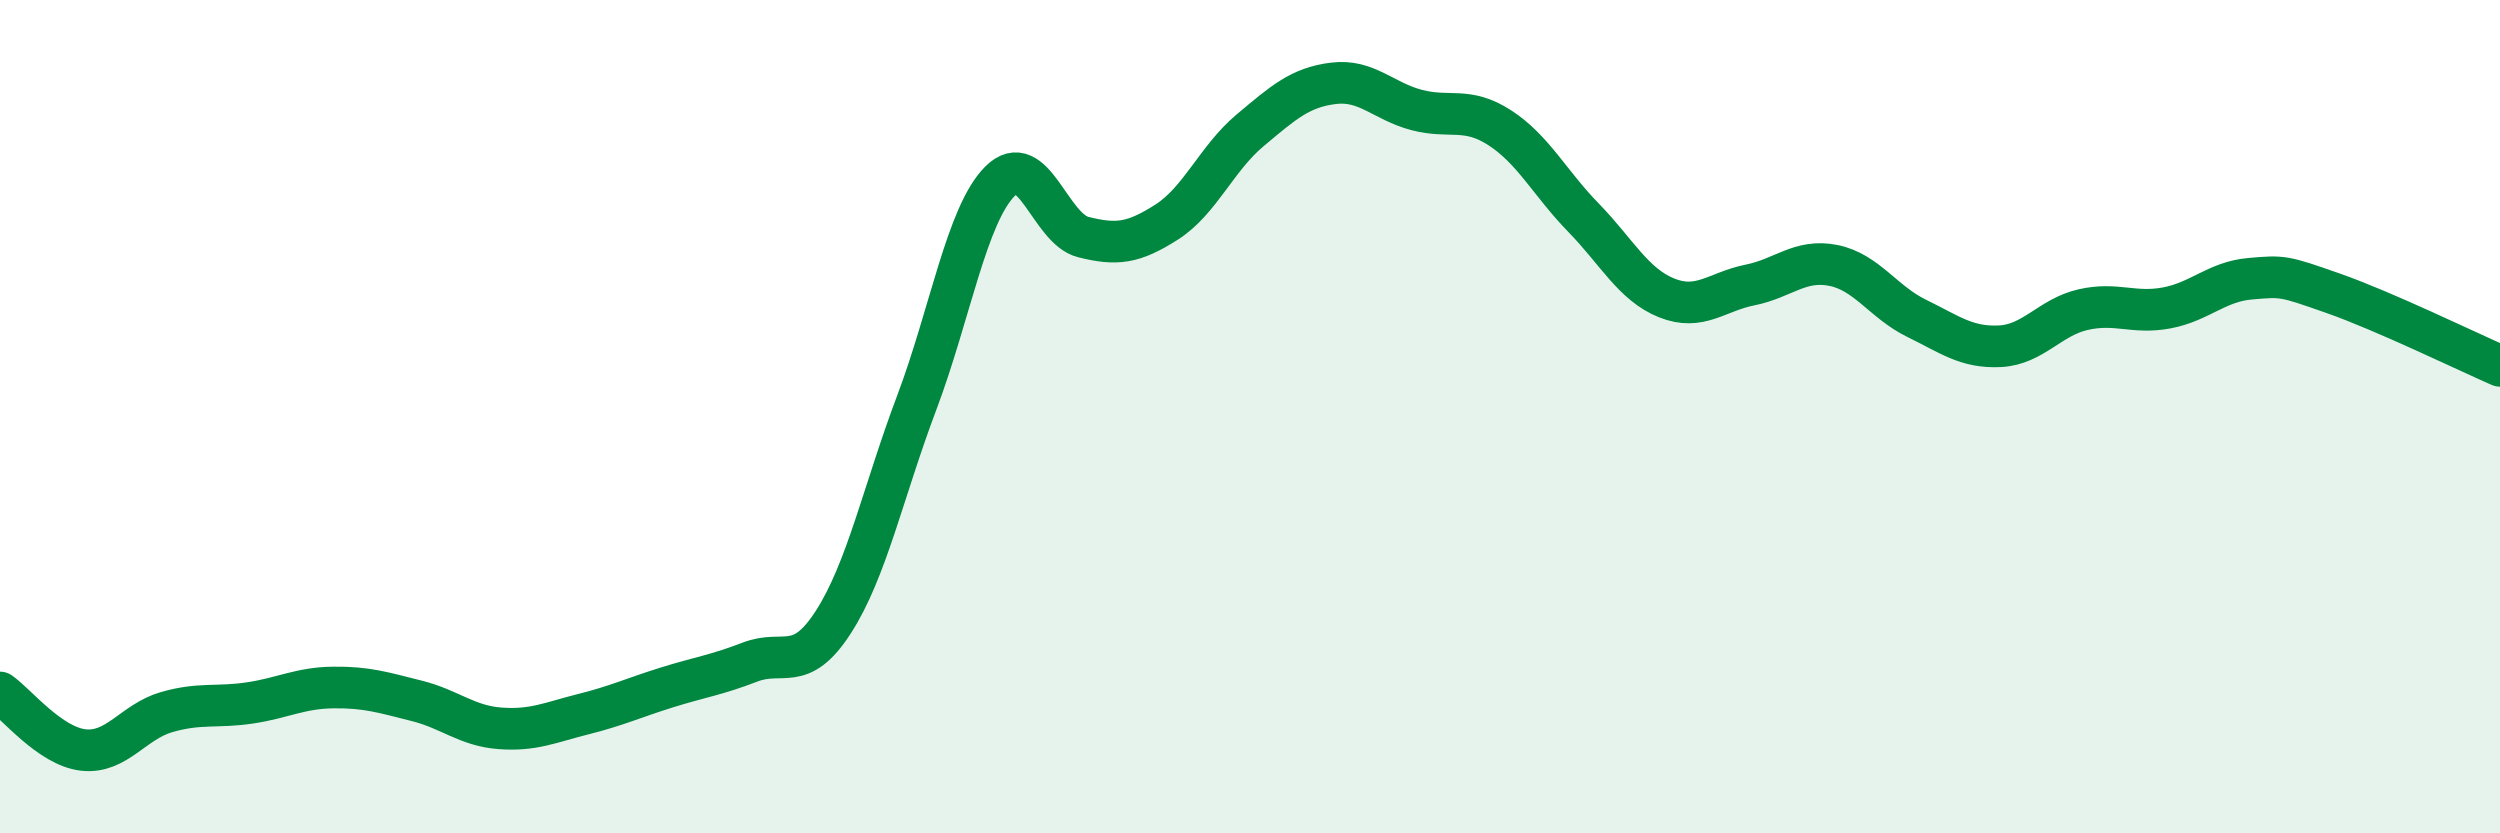
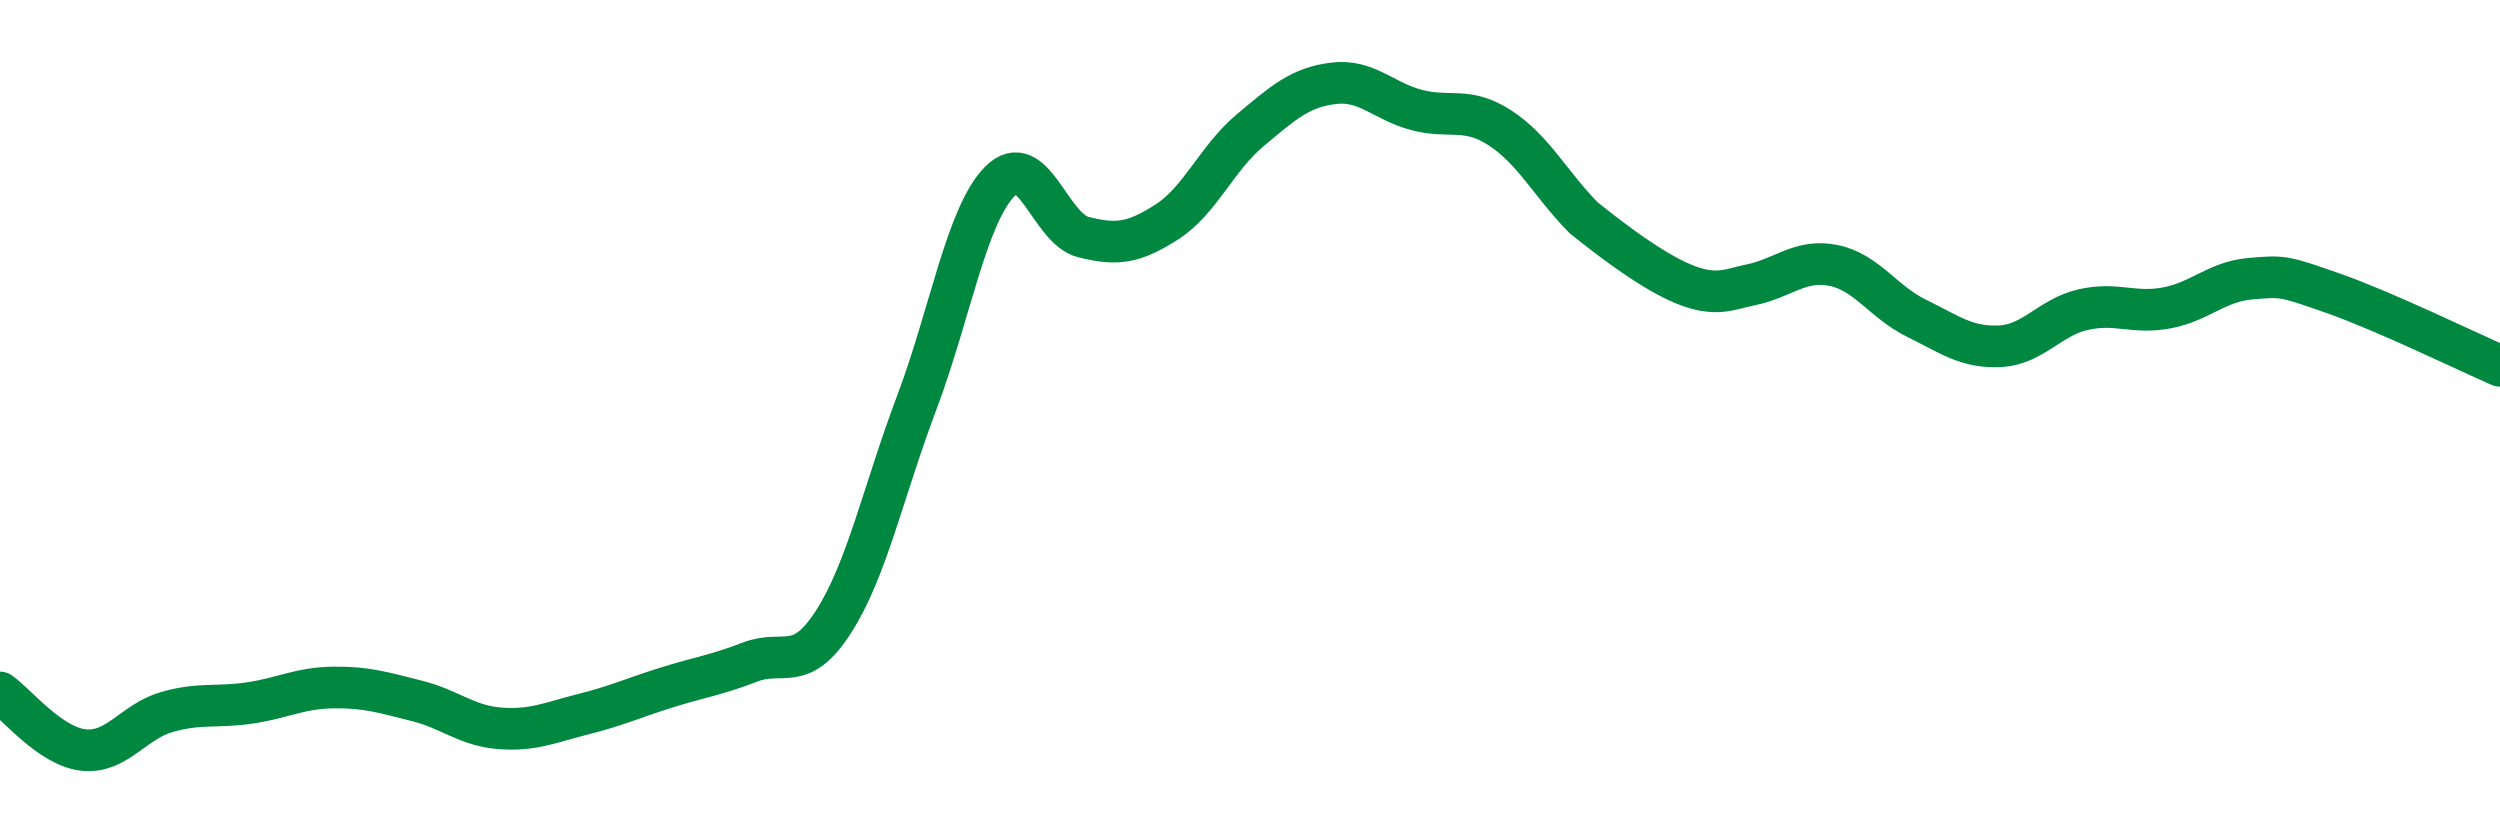
<svg xmlns="http://www.w3.org/2000/svg" width="60" height="20" viewBox="0 0 60 20">
-   <path d="M 0,16.62 C 0.4,16.9 1.2,17.91 2,18 C 2.8,18.09 3.2,17.32 4,17.09 C 4.8,16.86 5.2,16.99 6,16.87 C 6.8,16.75 7.2,16.51 8,16.5 C 8.8,16.49 9.2,16.62 10,16.82 C 10.8,17.02 11.2,17.42 12,17.48 C 12.8,17.54 13.2,17.34 14,17.14 C 14.8,16.94 15.2,16.75 16,16.5 C 16.8,16.25 17.2,16.2 18,15.89 C 18.8,15.58 19.2,16.17 20,14.93 C 20.8,13.69 21.2,11.79 22,9.67 C 22.8,7.55 23.2,5.15 24,4.35 C 24.8,3.55 25.2,5.49 26,5.69 C 26.8,5.89 27.2,5.84 28,5.33 C 28.8,4.82 29.2,3.8 30,3.13 C 30.8,2.46 31.2,2.1 32,2 C 32.8,1.9 33.2,2.43 34,2.64 C 34.8,2.85 35.2,2.55 36,3.07 C 36.8,3.59 37.2,4.4 38,5.22 C 38.8,6.04 39.2,6.83 40,7.15 C 40.8,7.47 41.2,7 42,6.84 C 42.8,6.68 43.2,6.21 44,6.37 C 44.8,6.53 45.2,7.25 46,7.64 C 46.8,8.03 47.2,8.35 48,8.31 C 48.8,8.27 49.2,7.61 50,7.43 C 50.8,7.25 51.2,7.54 52,7.39 C 52.8,7.24 53.2,6.76 54,6.69 C 54.8,6.62 54.8,6.62 56,7.04 C 57.2,7.46 59.2,8.43 60,8.78L60 20L0 20Z" fill="#008740" opacity="0.1" stroke-linecap="round" stroke-linejoin="round" />
-   <path d="M 0,16.62 C 0.4,16.9 1.2,17.91 2,18 C 2.8,18.09 3.2,17.32 4,17.09 C 4.8,16.86 5.2,16.99 6,16.87 C 6.8,16.75 7.2,16.51 8,16.5 C 8.8,16.49 9.2,16.62 10,16.82 C 10.8,17.02 11.2,17.42 12,17.48 C 12.8,17.54 13.2,17.34 14,17.14 C 14.8,16.94 15.2,16.75 16,16.5 C 16.8,16.25 17.2,16.2 18,15.89 C 18.8,15.58 19.2,16.17 20,14.93 C 20.8,13.69 21.2,11.79 22,9.67 C 22.8,7.55 23.2,5.15 24,4.35 C 24.8,3.55 25.2,5.49 26,5.69 C 26.8,5.89 27.2,5.84 28,5.33 C 28.8,4.82 29.2,3.8 30,3.13 C 30.8,2.46 31.2,2.1 32,2 C 32.8,1.9 33.2,2.43 34,2.64 C 34.8,2.85 35.2,2.55 36,3.07 C 36.8,3.59 37.2,4.4 38,5.22 C 38.8,6.04 39.2,6.83 40,7.15 C 40.8,7.47 41.2,7 42,6.84 C 42.8,6.68 43.2,6.21 44,6.37 C 44.8,6.53 45.2,7.25 46,7.64 C 46.8,8.03 47.2,8.35 48,8.31 C 48.8,8.27 49.2,7.61 50,7.43 C 50.8,7.25 51.2,7.54 52,7.39 C 52.8,7.24 53.2,6.76 54,6.69 C 54.8,6.62 54.8,6.62 56,7.04 C 57.2,7.46 59.2,8.43 60,8.78" stroke="#008740" stroke-width="1" fill="none" stroke-linecap="round" stroke-linejoin="round" />
+   <path d="M 0,16.62 C 0.4,16.9 1.2,17.91 2,18 C 2.8,18.09 3.2,17.32 4,17.09 C 4.8,16.86 5.2,16.99 6,16.87 C 6.8,16.75 7.2,16.51 8,16.5 C 8.8,16.49 9.2,16.62 10,16.82 C 10.8,17.02 11.2,17.42 12,17.48 C 12.8,17.54 13.2,17.34 14,17.14 C 14.8,16.94 15.2,16.75 16,16.5 C 16.8,16.25 17.2,16.2 18,15.89 C 18.8,15.58 19.2,16.17 20,14.93 C 20.8,13.69 21.2,11.79 22,9.67 C 22.8,7.55 23.2,5.15 24,4.35 C 24.8,3.55 25.2,5.49 26,5.69 C 26.8,5.89 27.2,5.84 28,5.33 C 28.8,4.82 29.2,3.8 30,3.13 C 30.8,2.46 31.2,2.1 32,2 C 32.8,1.9 33.2,2.43 34,2.64 C 34.8,2.85 35.2,2.55 36,3.07 C 36.8,3.59 37.2,4.4 38,5.22 C 40.8,7.47 41.2,7 42,6.84 C 42.8,6.68 43.2,6.21 44,6.37 C 44.8,6.53 45.2,7.25 46,7.64 C 46.8,8.03 47.2,8.35 48,8.31 C 48.8,8.27 49.2,7.61 50,7.43 C 50.8,7.25 51.2,7.54 52,7.39 C 52.8,7.24 53.2,6.76 54,6.69 C 54.8,6.62 54.8,6.62 56,7.04 C 57.2,7.46 59.2,8.43 60,8.78" stroke="#008740" stroke-width="1" fill="none" stroke-linecap="round" stroke-linejoin="round" />
</svg>